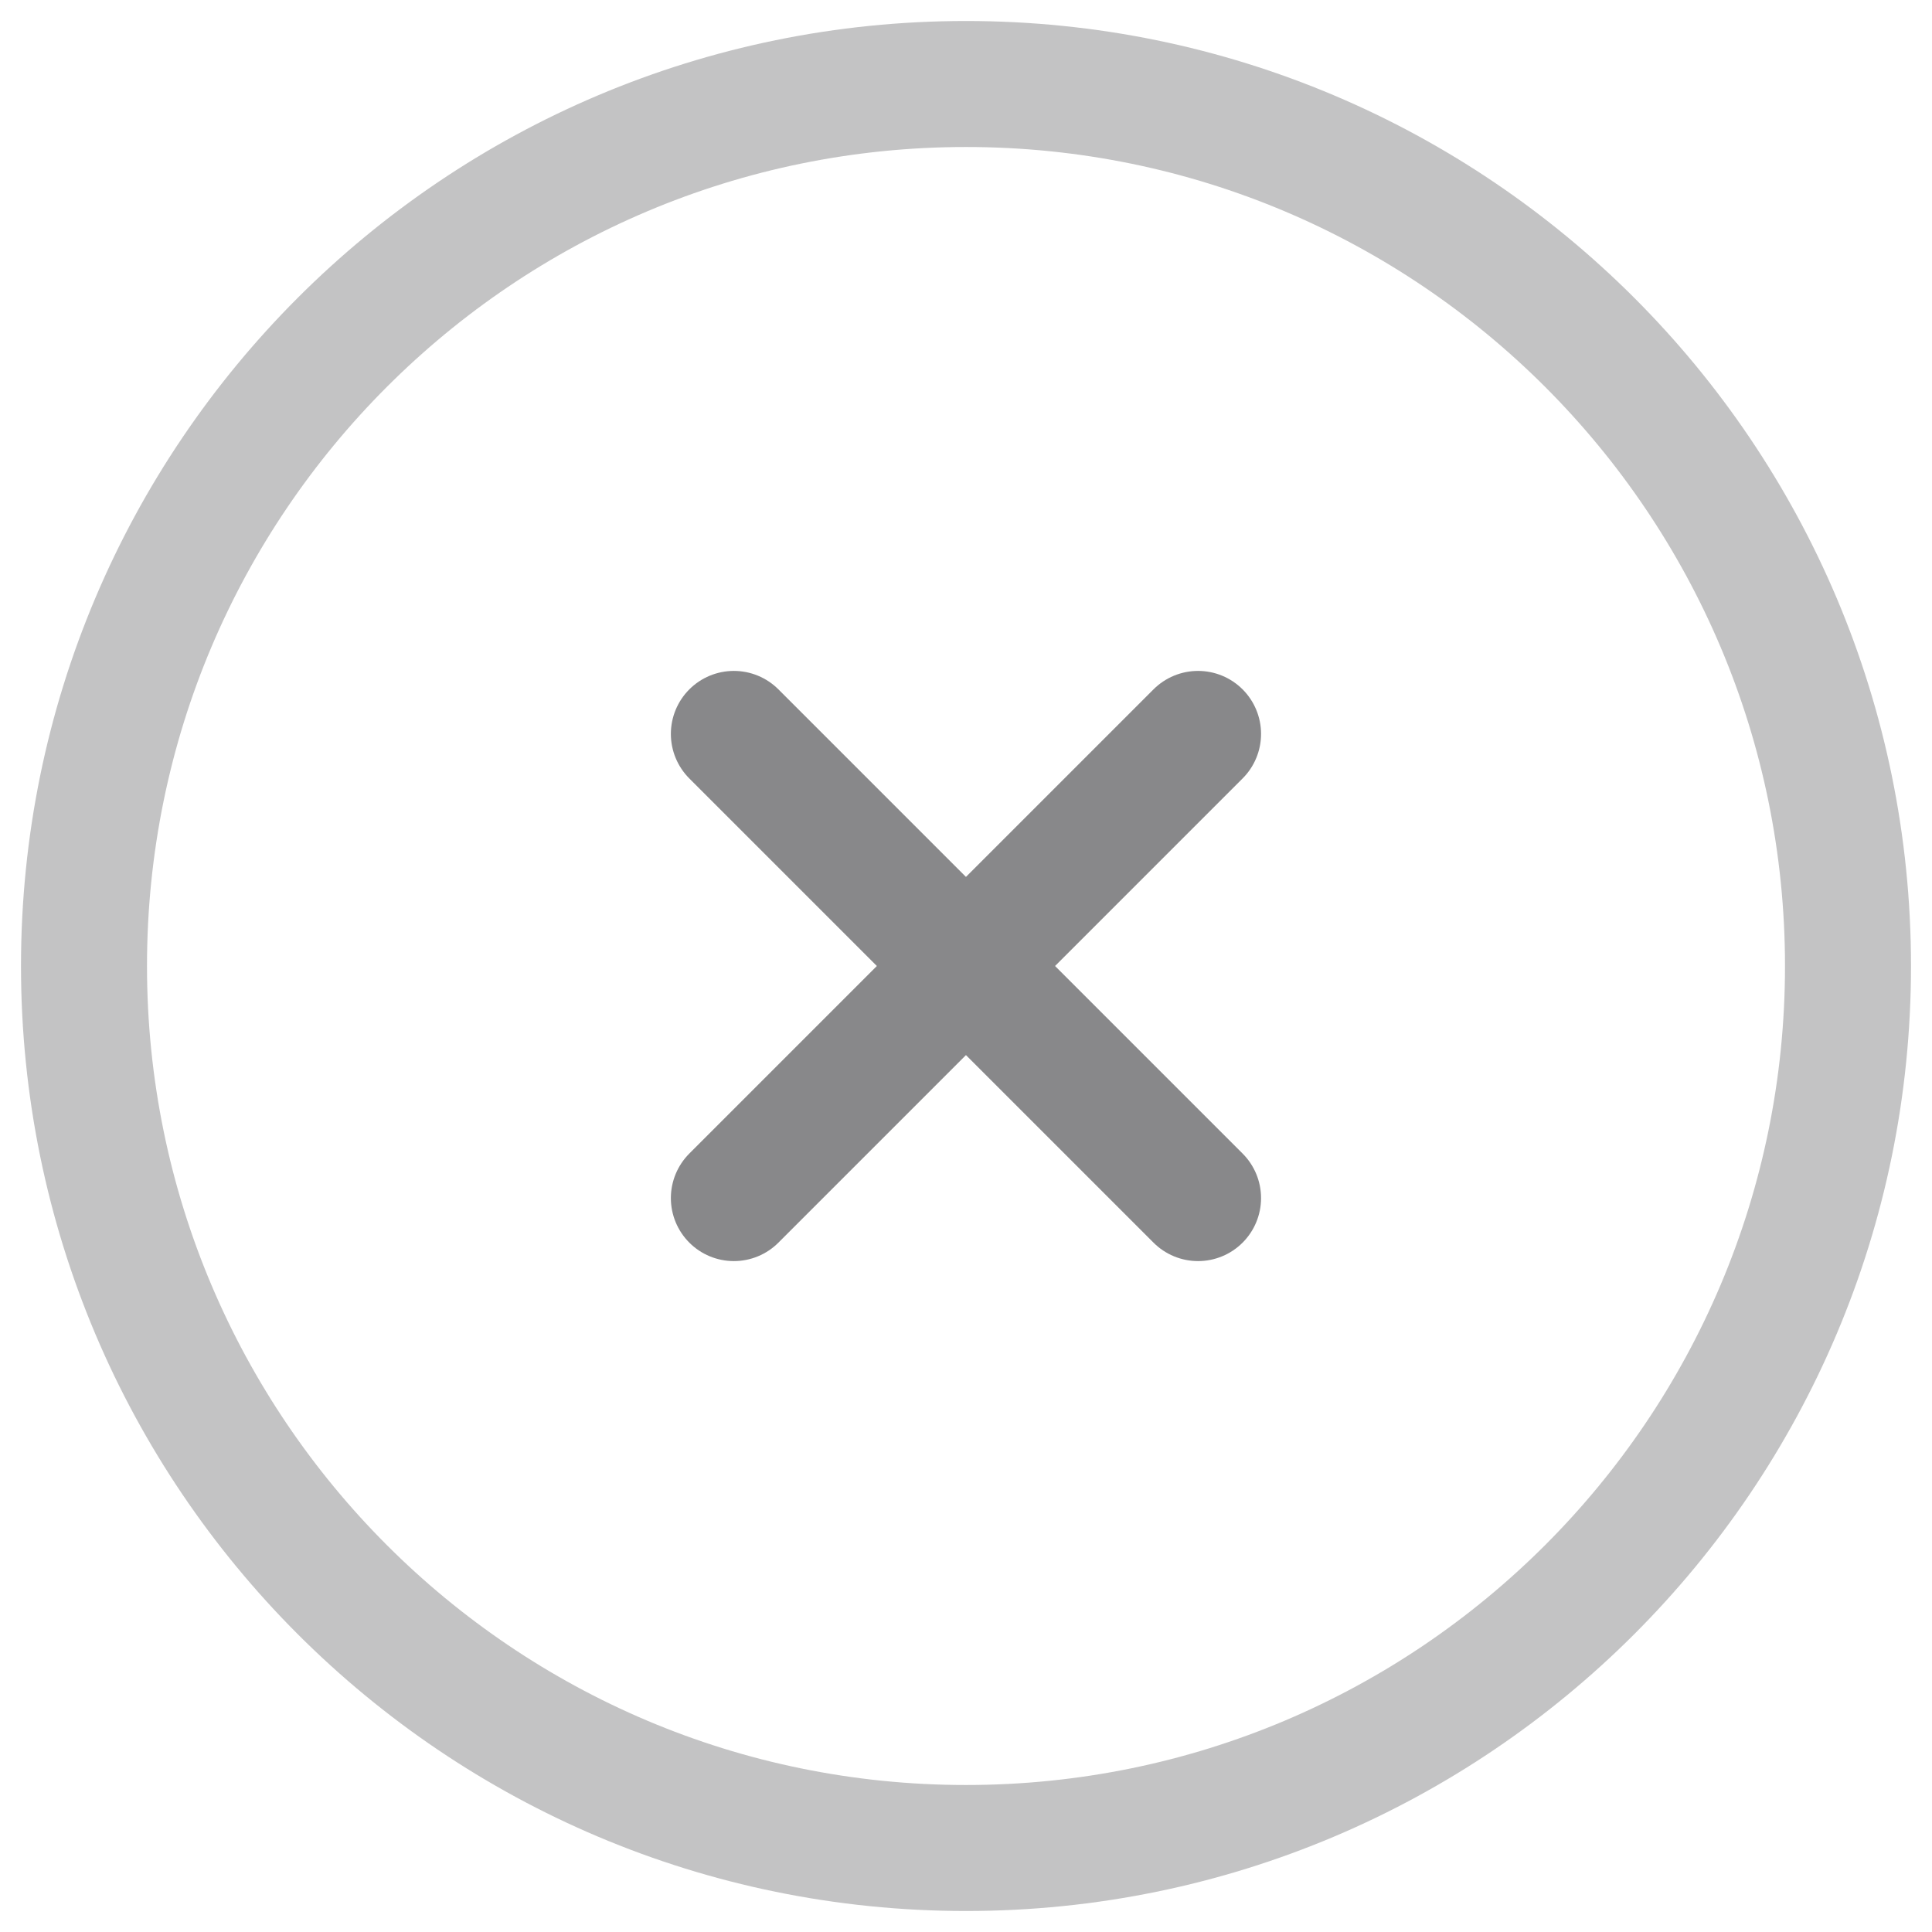
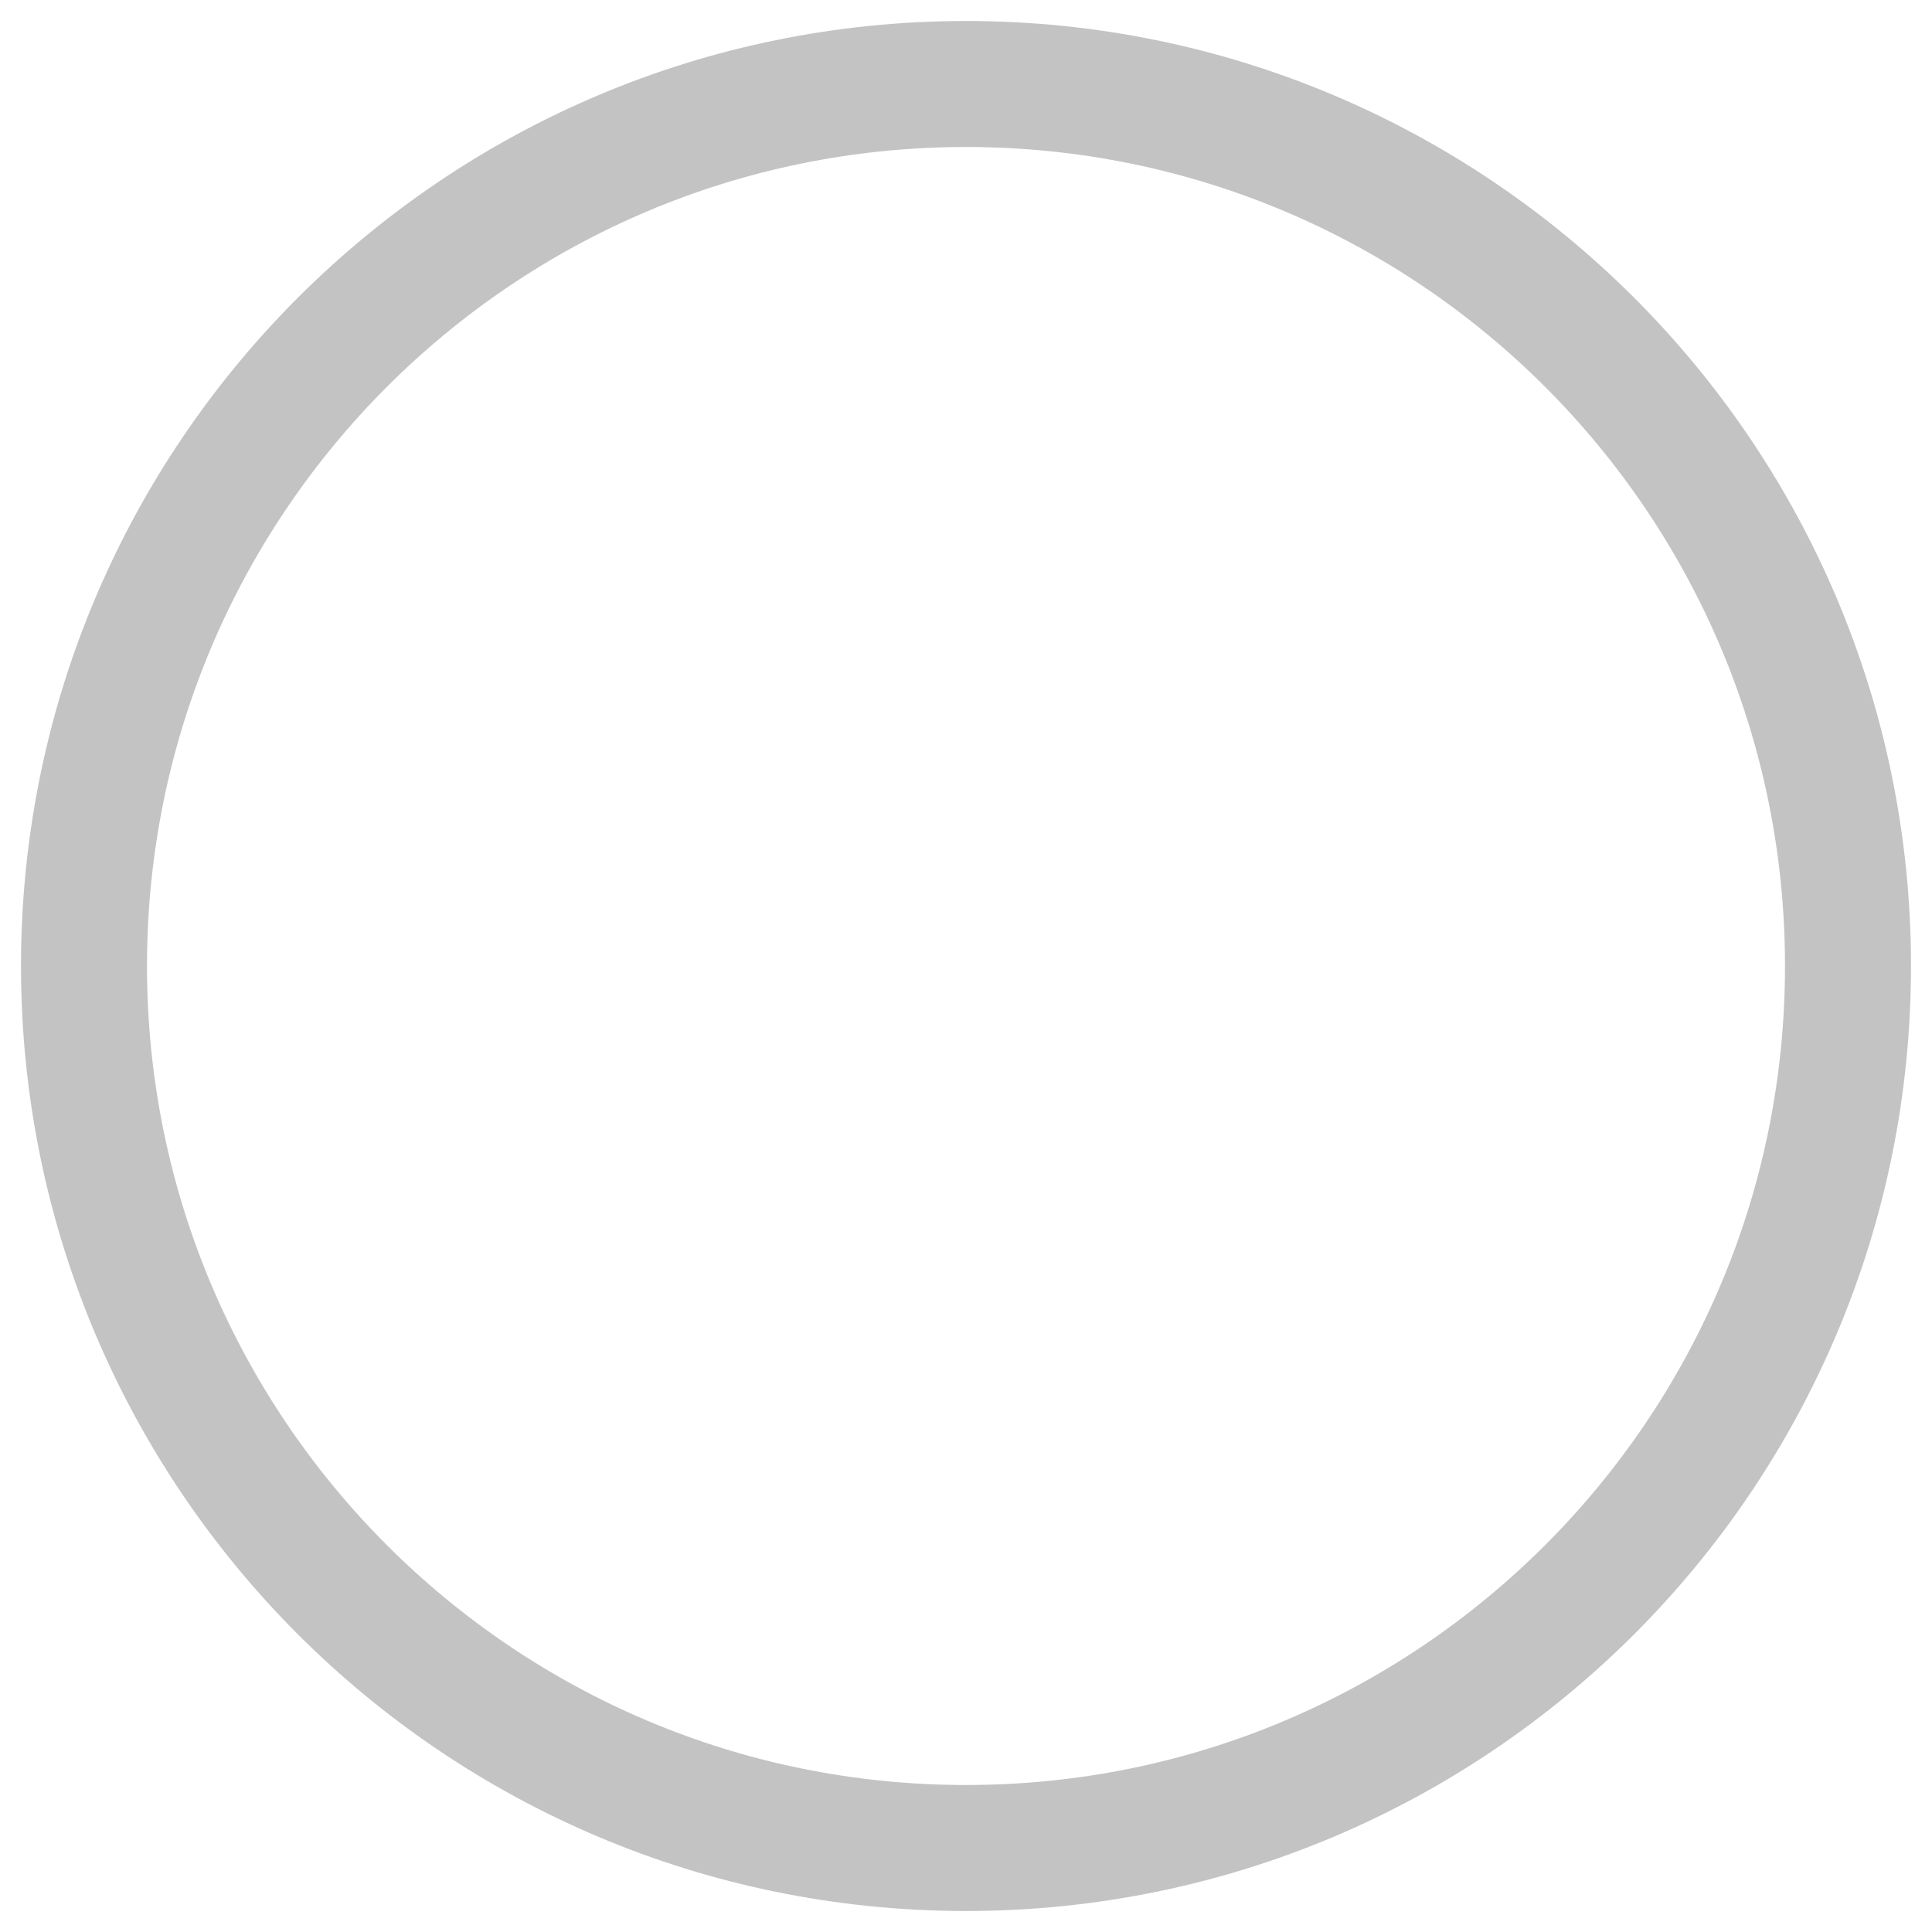
<svg xmlns="http://www.w3.org/2000/svg" width="46" height="46" viewBox="0 0 46 46" fill="none">
  <path opacity="0.5" d="M23 44C34.598 44 44 34.598 44 23C44 11.402 34.598 2 23 2C11.402 2 2 11.402 2 23C2 34.598 11.402 44 23 44Z" stroke="#88888A" stroke-width="3" />
-   <path d="M28.525 17.474L17.473 28.526M17.473 17.474L28.525 28.526" stroke="#88888A" stroke-width="3" stroke-linecap="round" />
</svg>